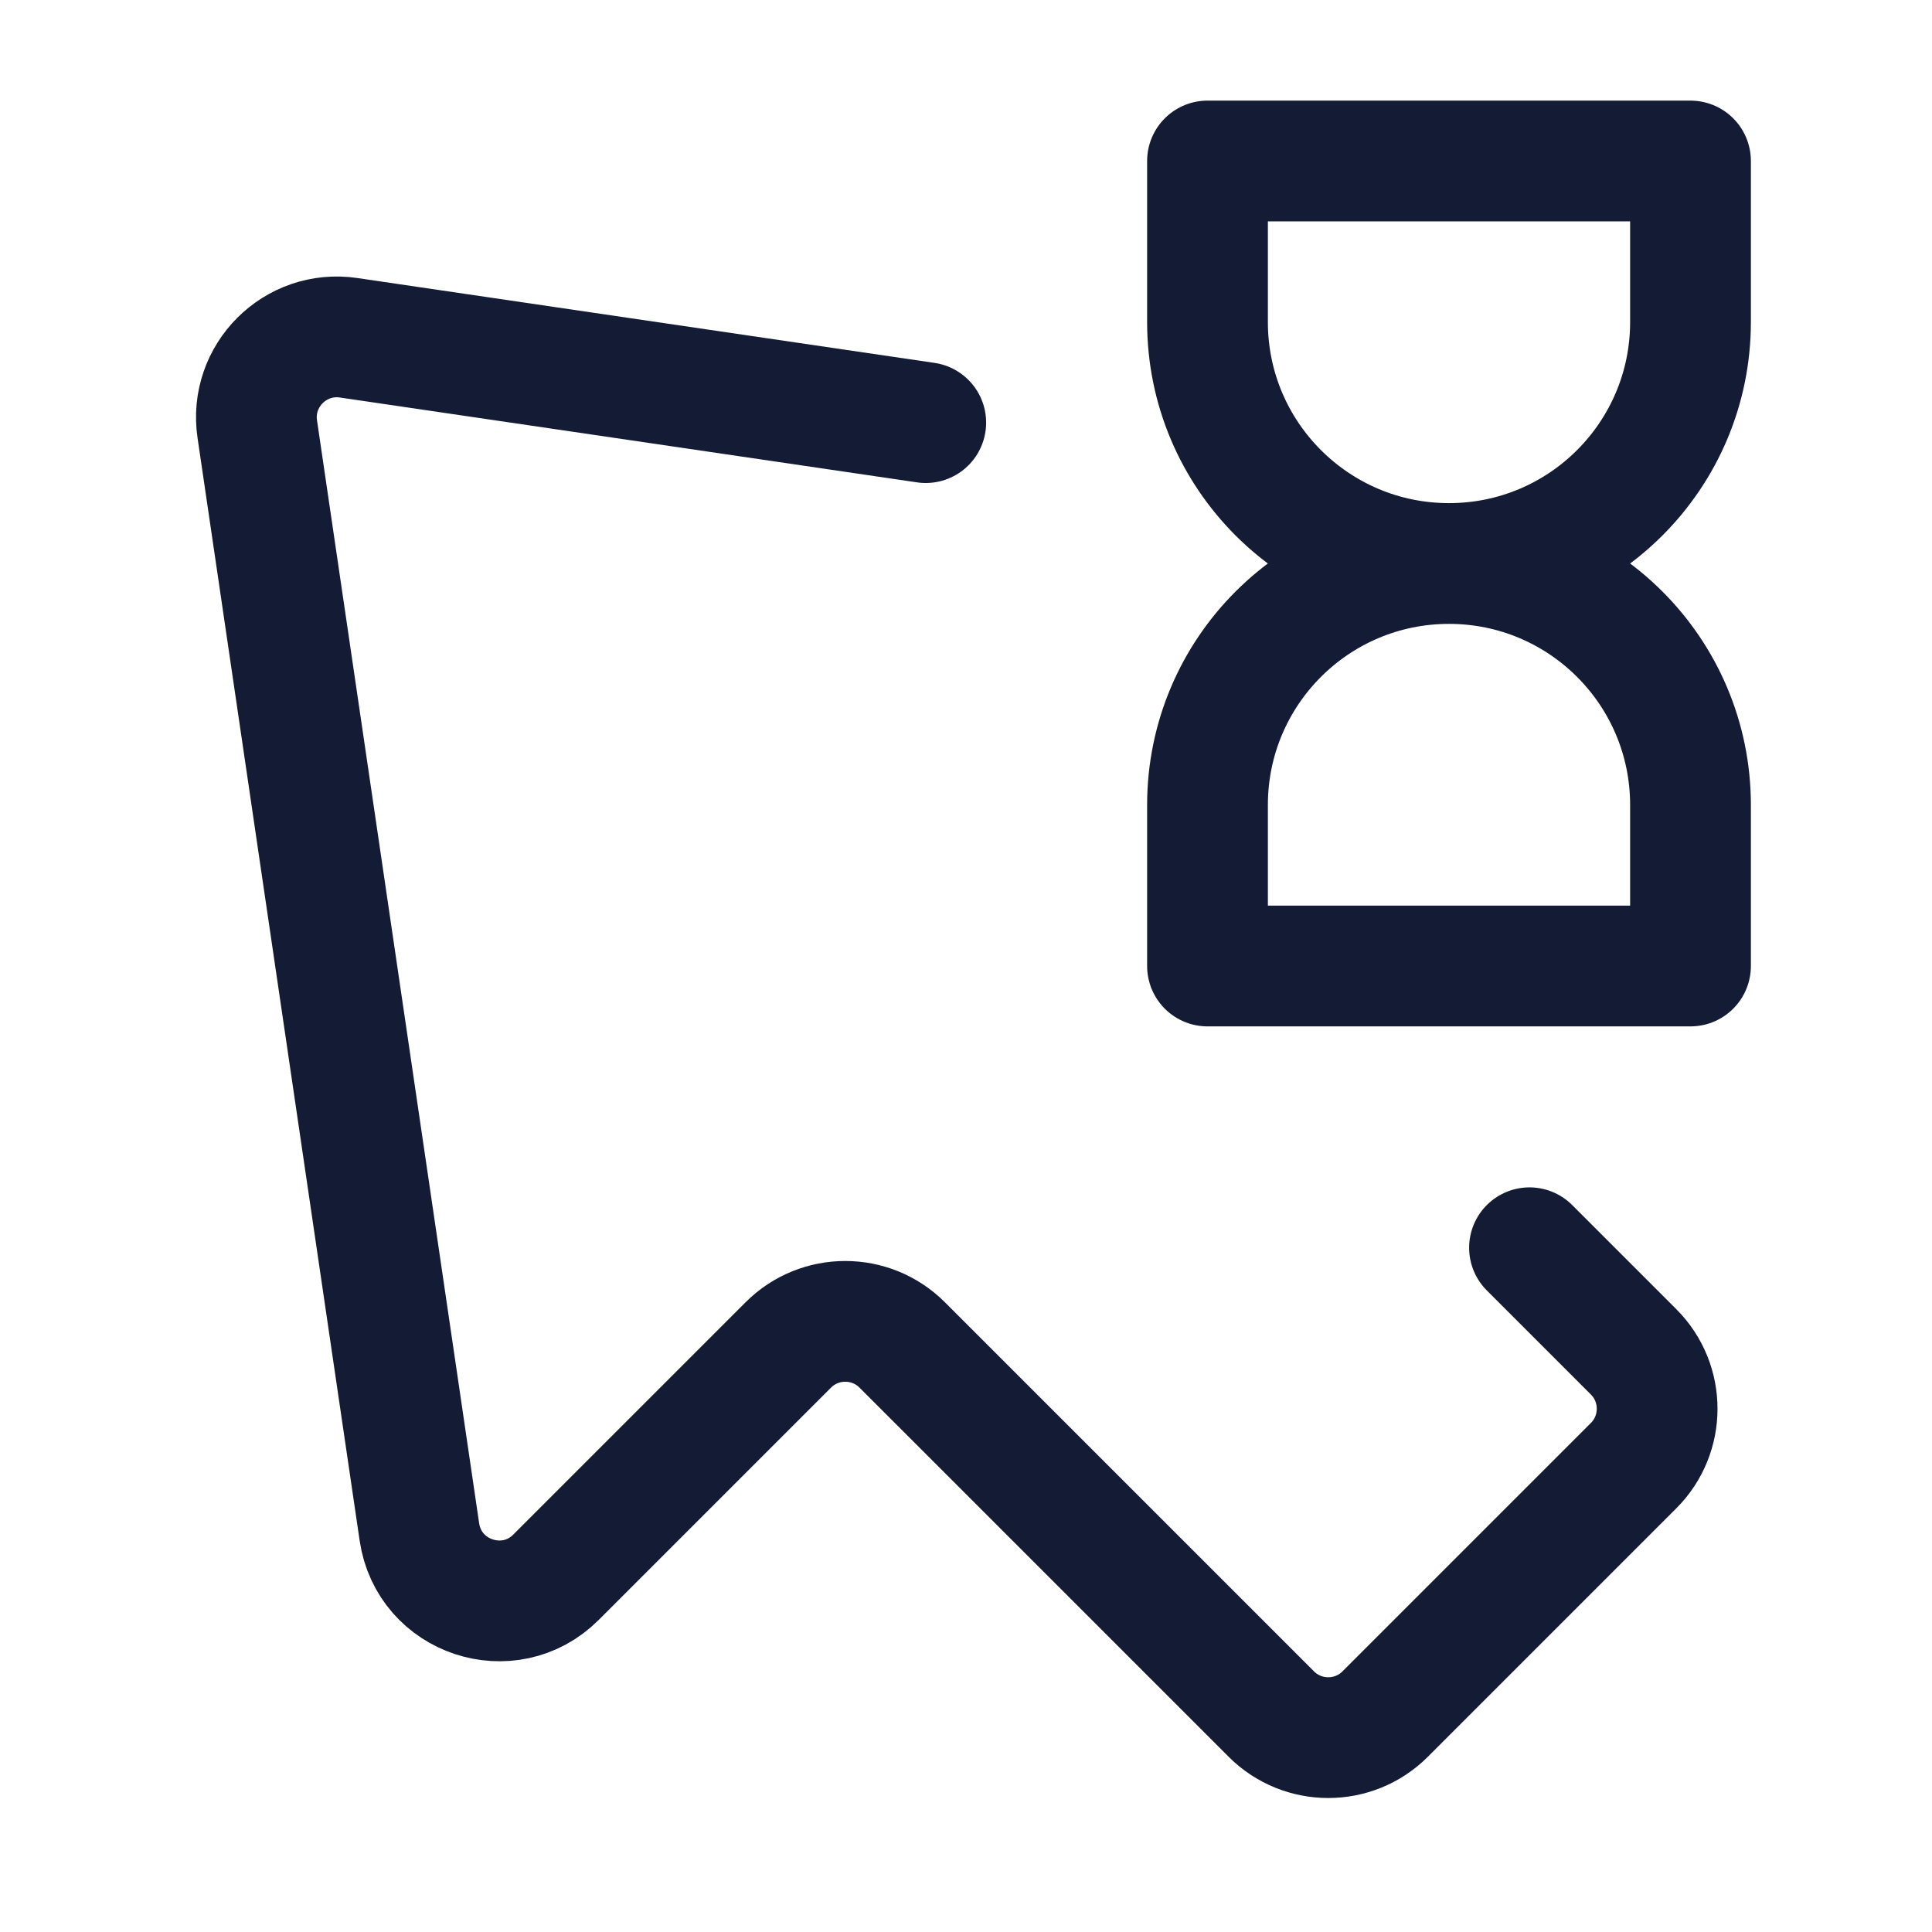
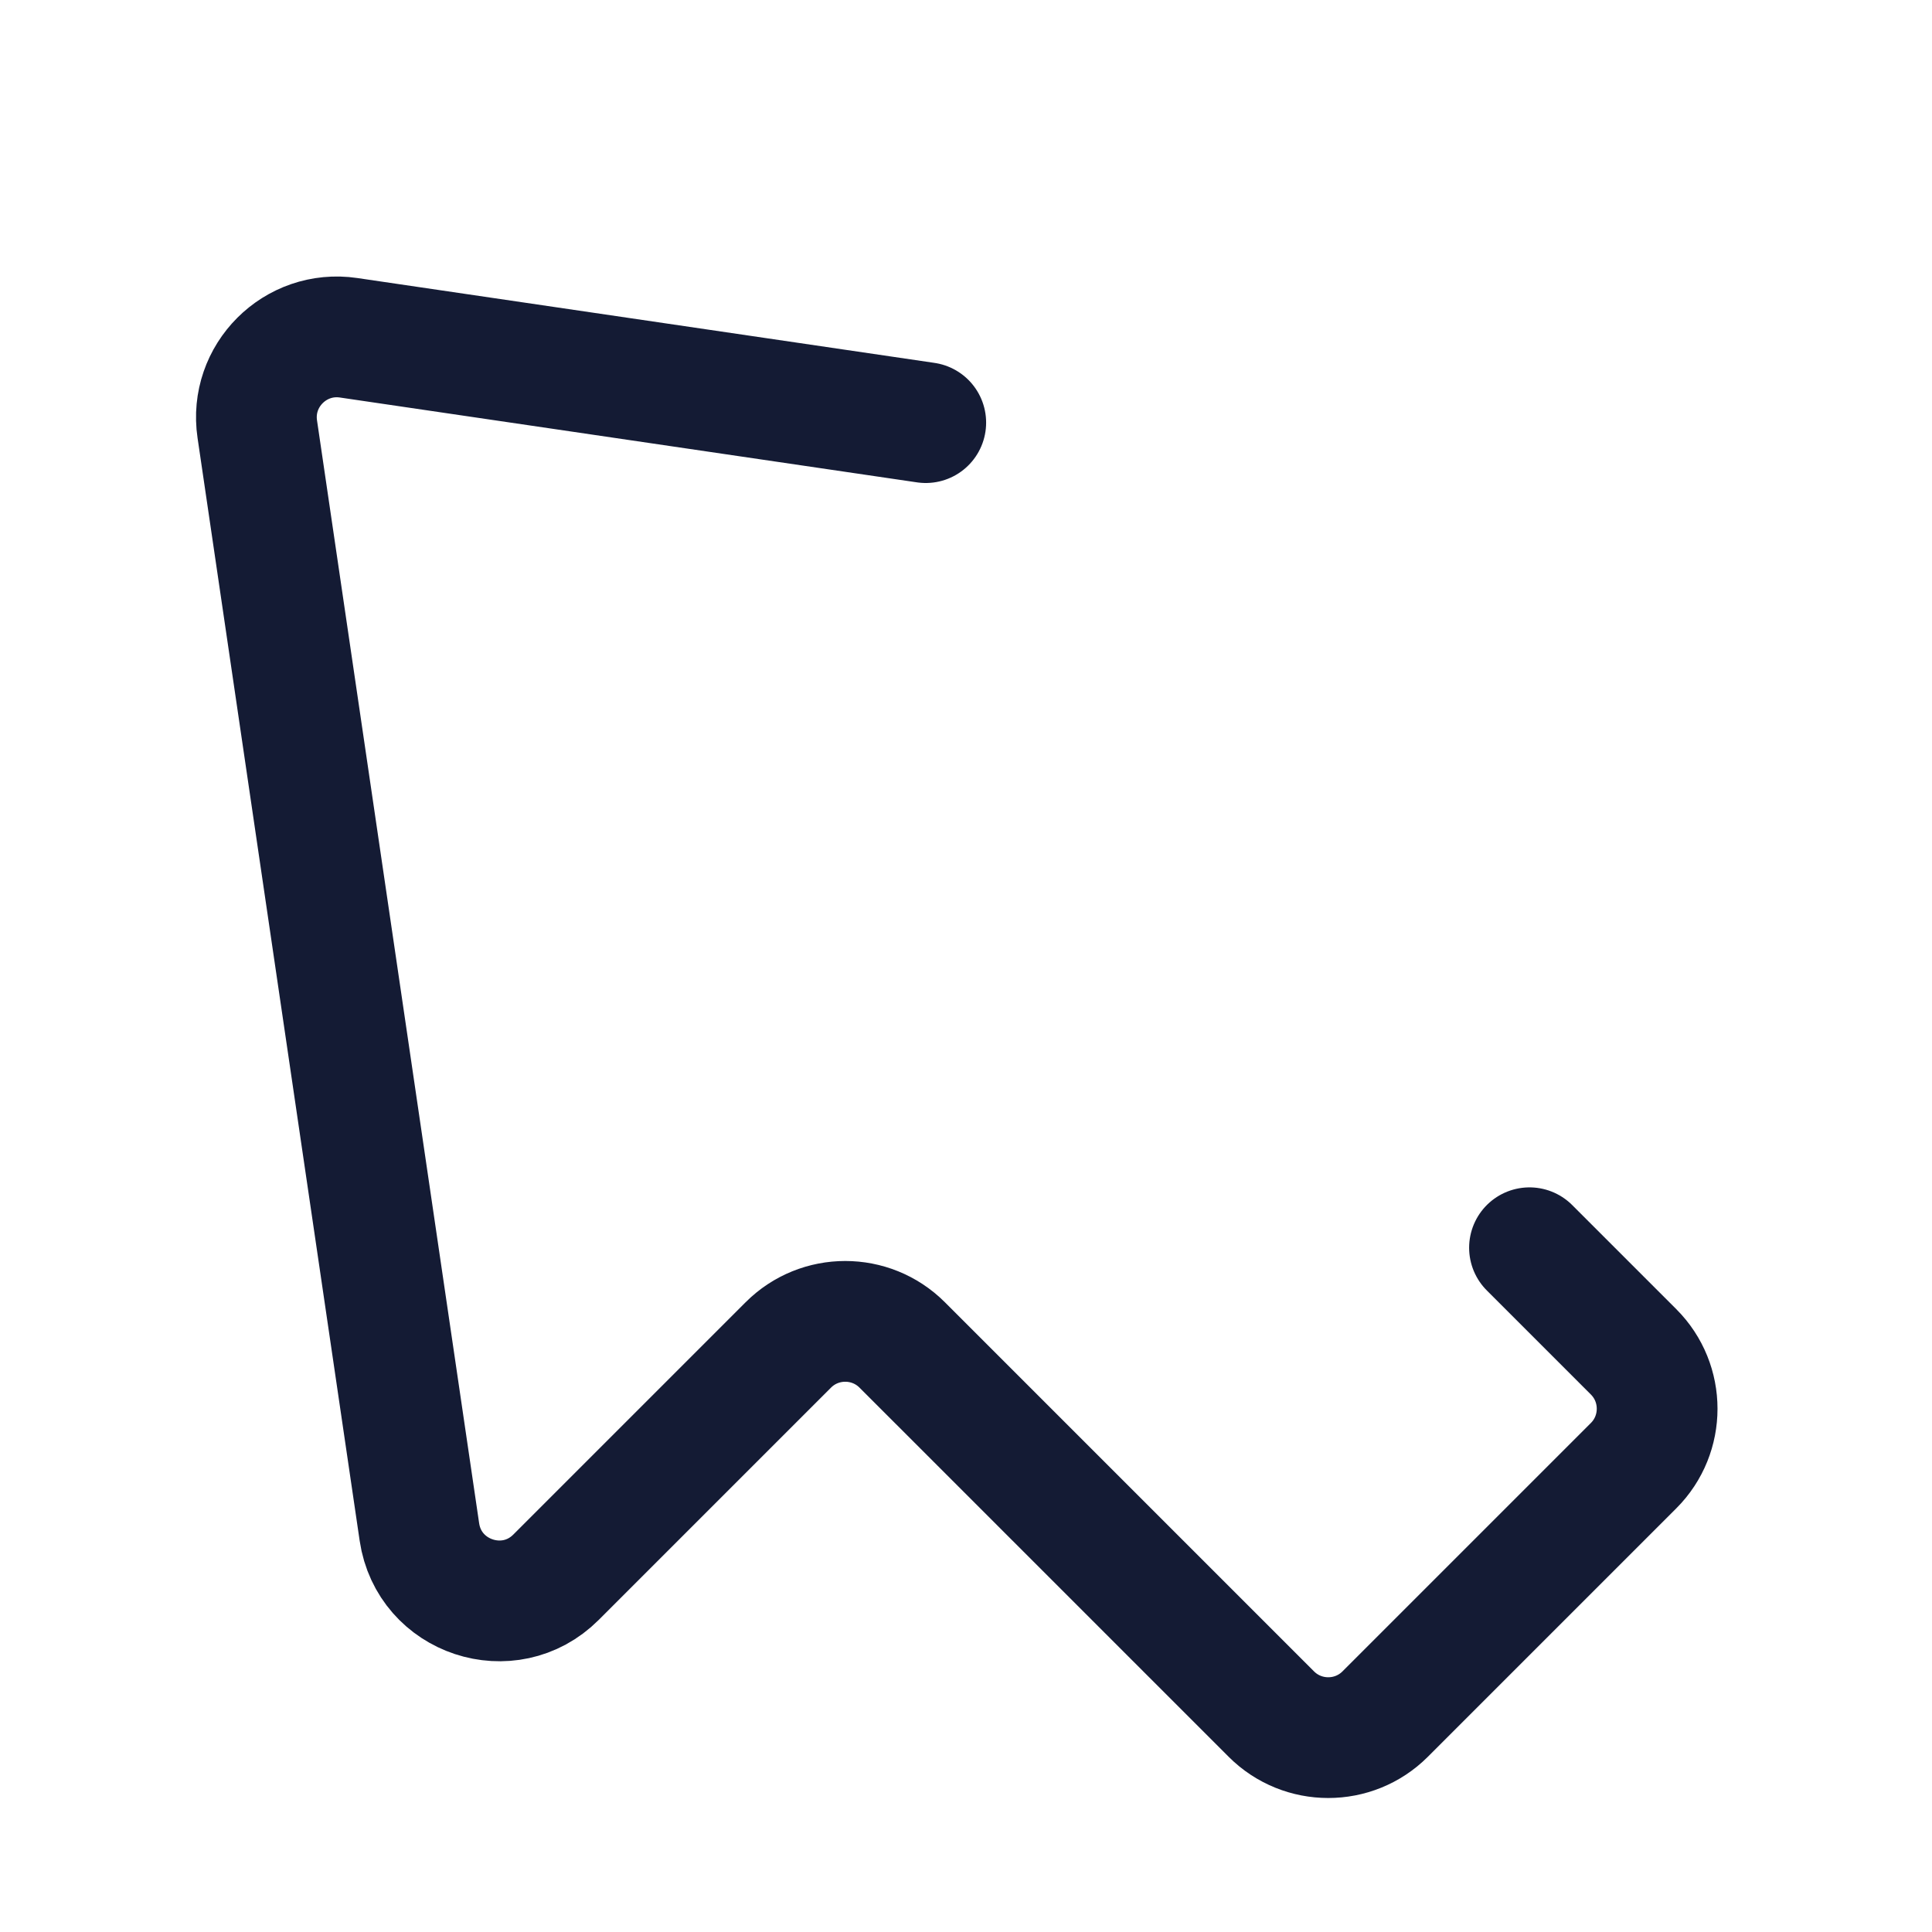
<svg xmlns="http://www.w3.org/2000/svg" width="24" height="24" viewBox="0 0 24 24" fill="none">
  <path d="M11.5 5.25L4.331 4.196C3.668 4.098 3.098 4.668 3.196 5.331L5.21 19.031C5.33 19.845 6.326 20.174 6.907 19.593L9.793 16.707C10.183 16.317 10.817 16.317 11.207 16.707L15.793 21.293C16.183 21.683 16.817 21.683 17.207 21.293L20.293 18.207C20.683 17.817 20.683 17.183 20.293 16.793L19 15.5" stroke="#141B34" stroke-width="1.5" stroke-linecap="round" stroke-linejoin="round" />
-   <path d="M18 7C19.657 7 21 5.657 21 4V2H15V4C15 5.657 16.343 7 18 7ZM18 7C19.657 7 21 8.343 21 10V12H15V10C15 8.343 16.343 7 18 7Z" stroke="#141B34" stroke-width="1.5" stroke-linejoin="round" />
</svg>